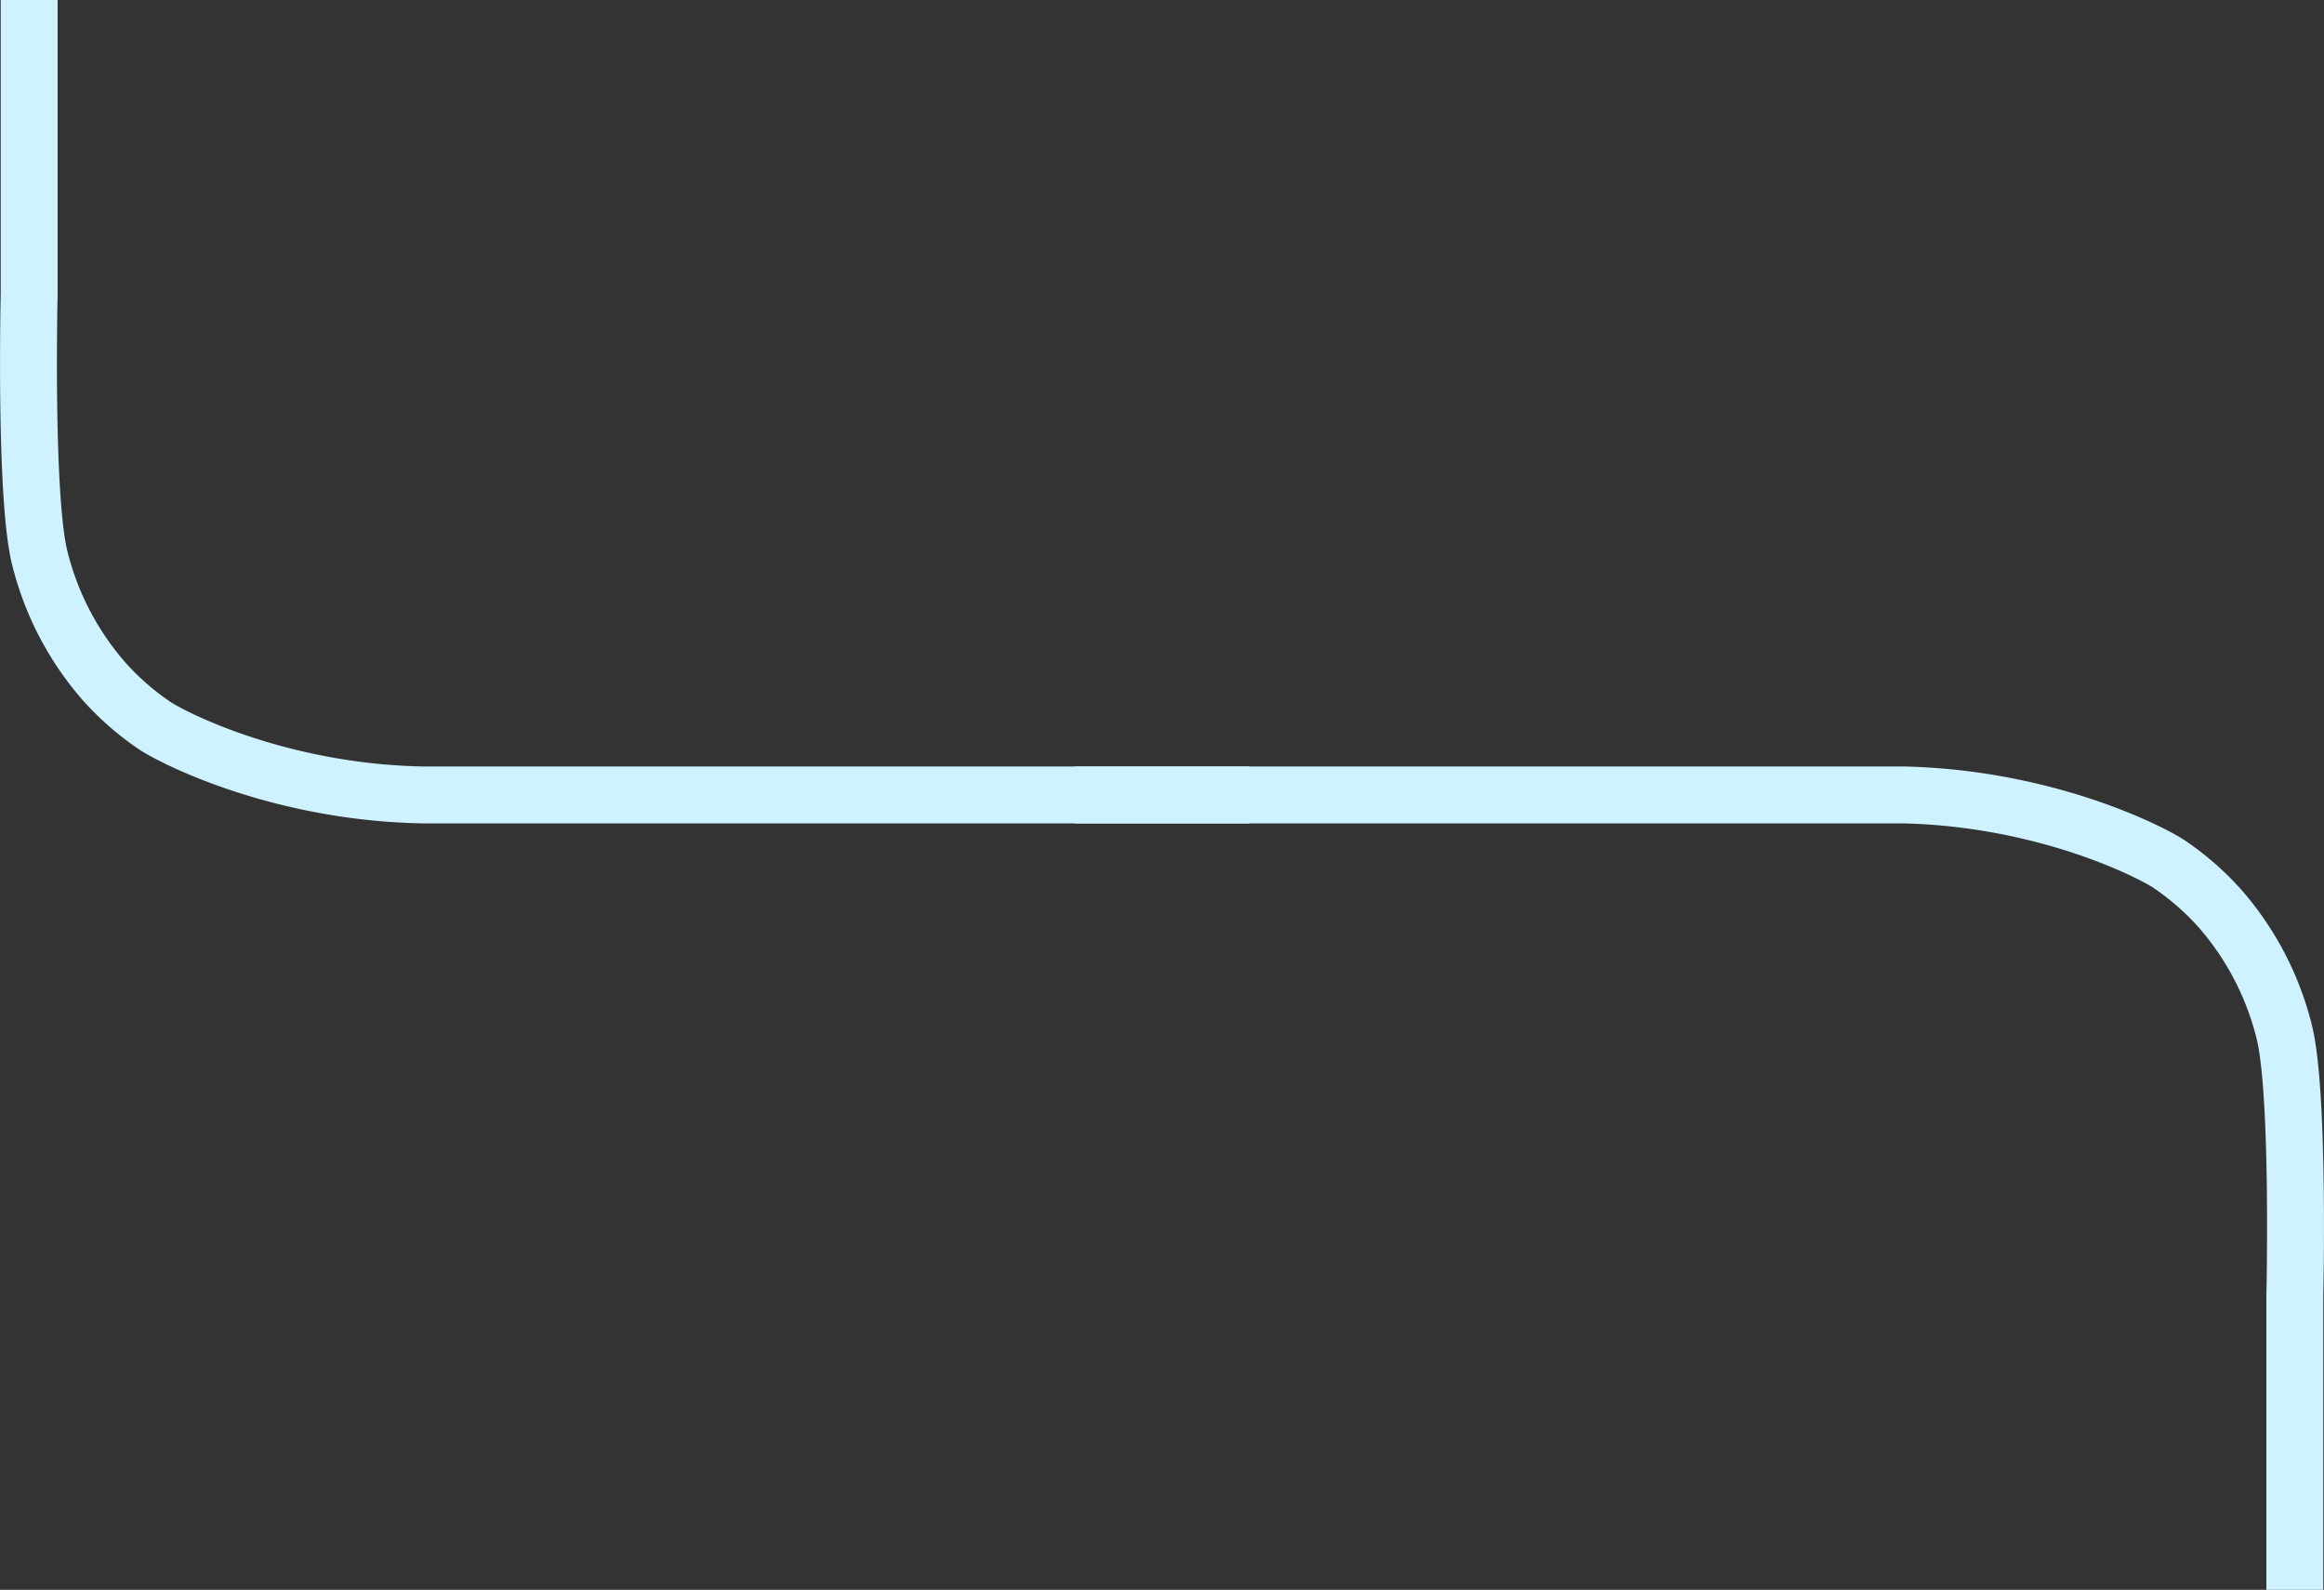
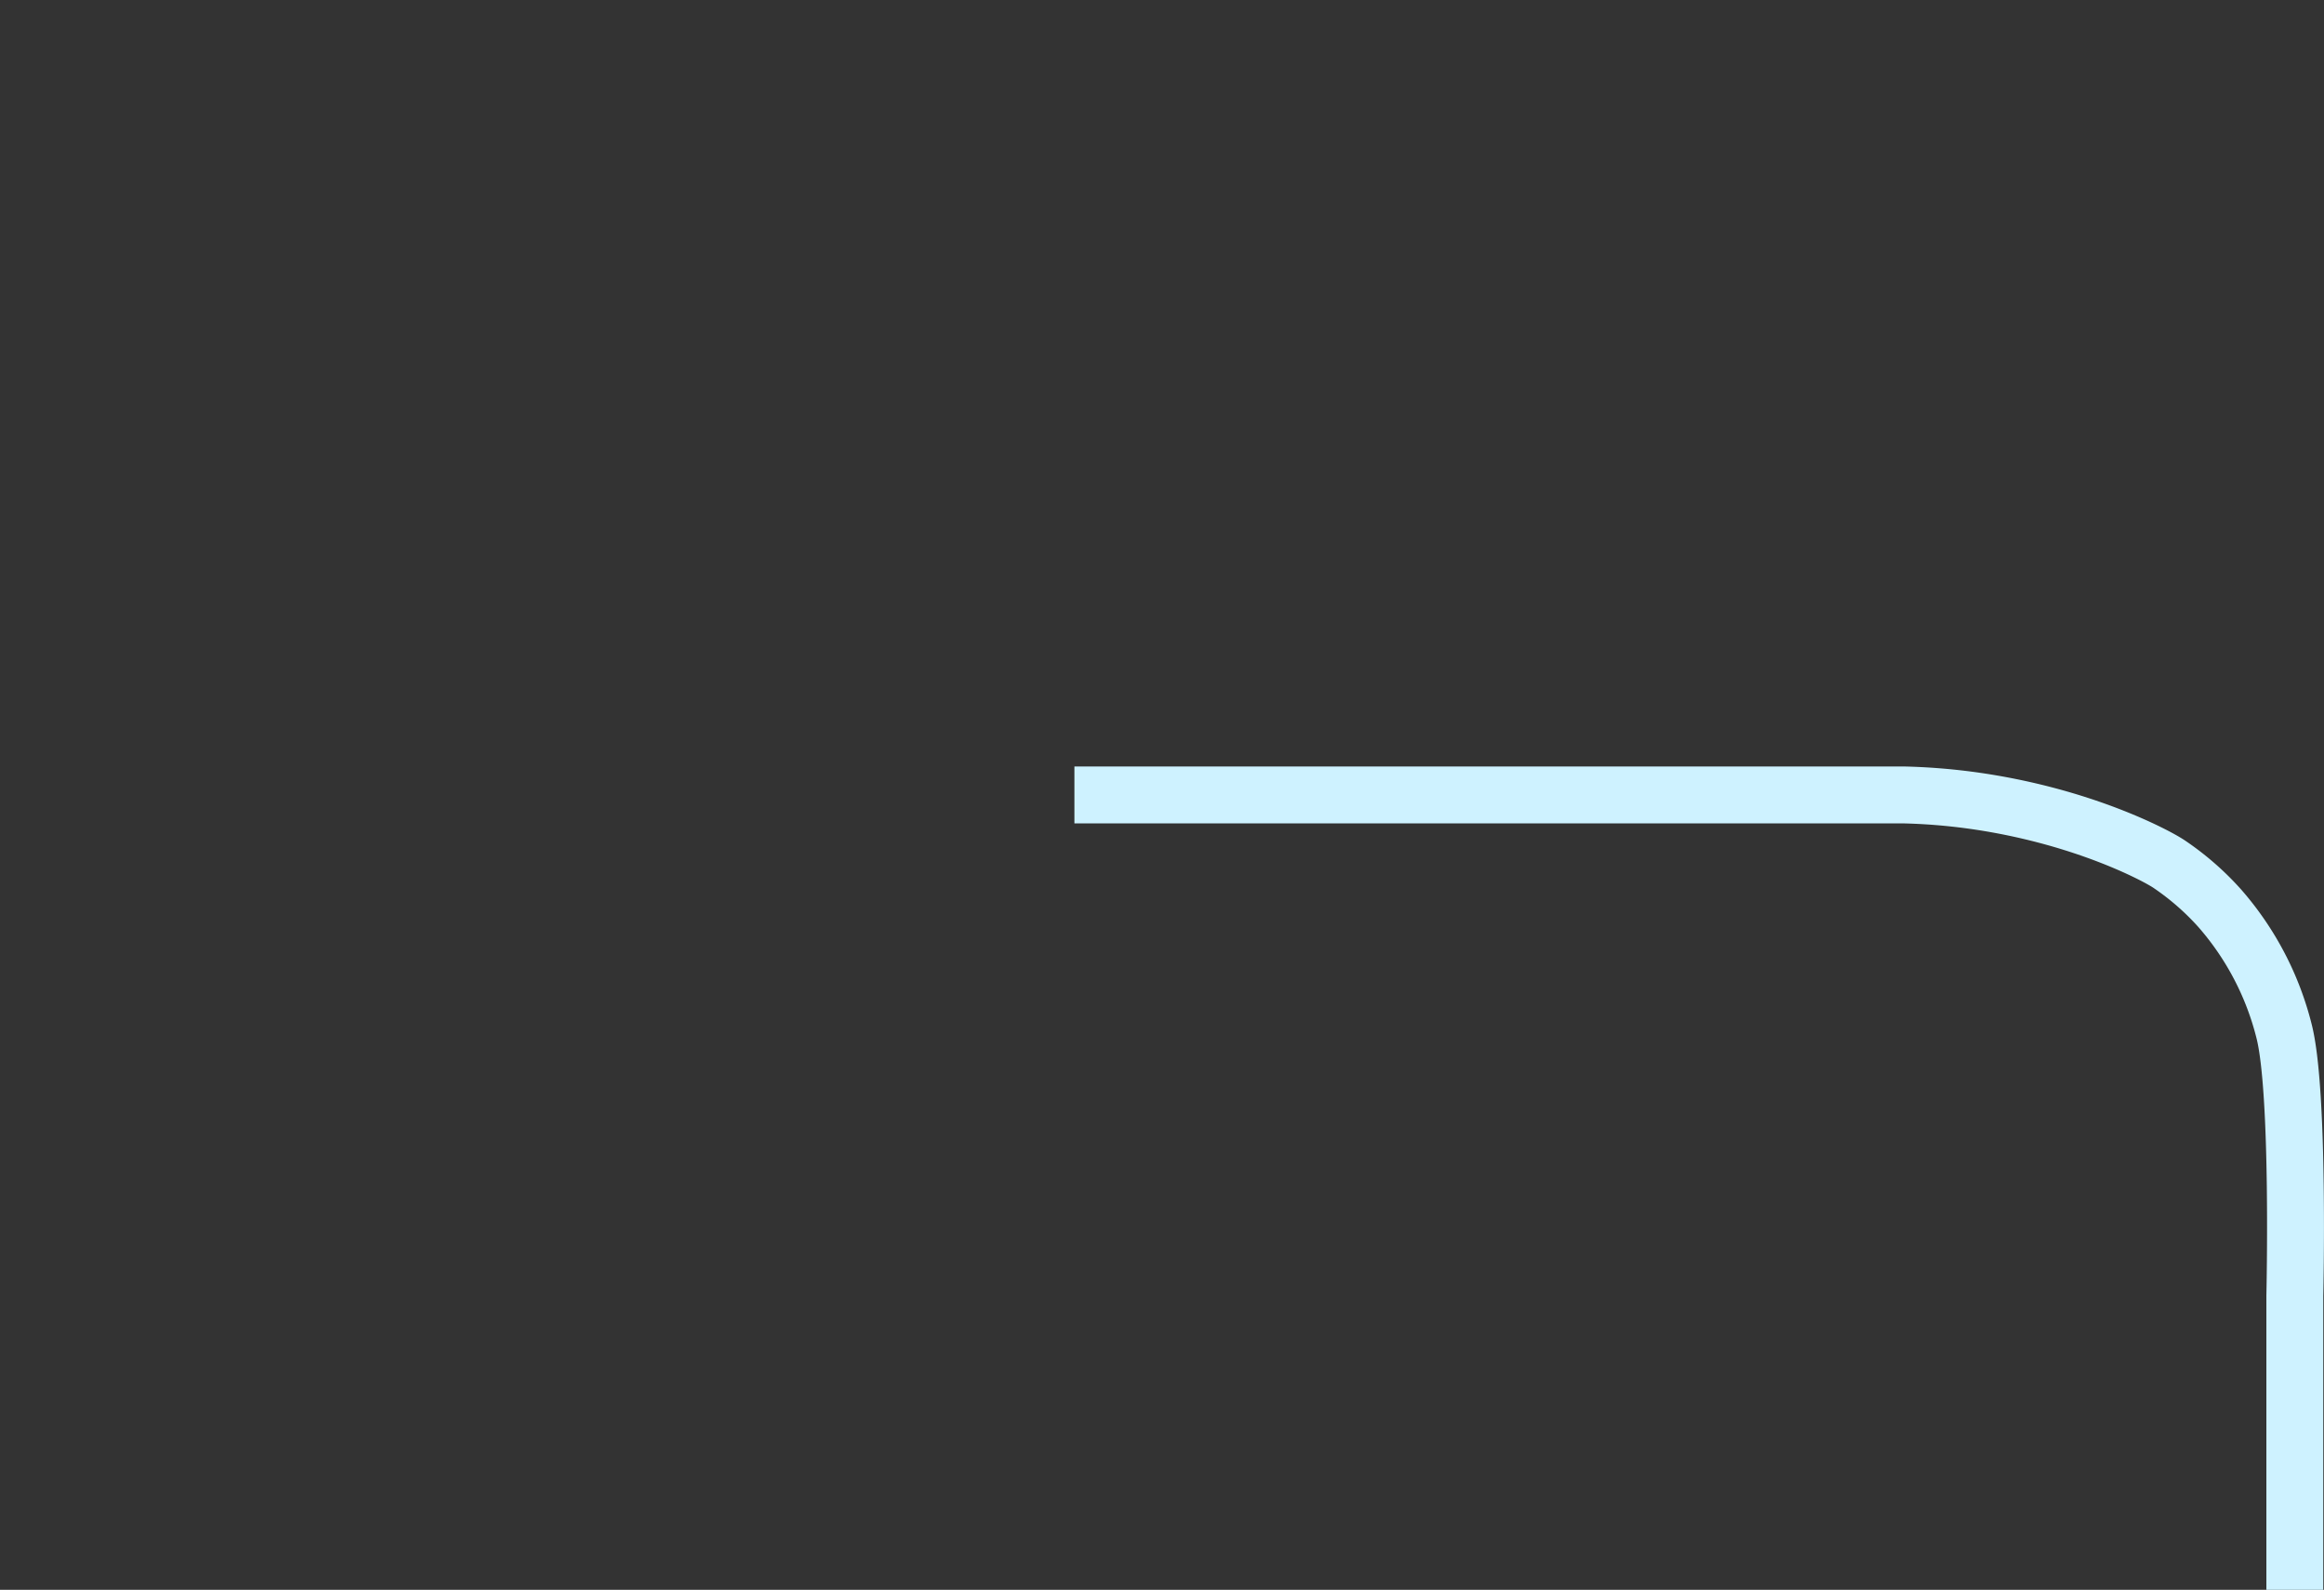
<svg xmlns="http://www.w3.org/2000/svg" width="816.932" height="558.719" viewBox="0 0 816.932 558.719">
  <rect x="0" y="0" width="816.932" height="558.719" fill="#333333" stroke="none" />
  <defs>
    <style>.a{fill:none;stroke:#cef2ff;stroke-width:20px;}</style>
  </defs>
  <g transform="translate(-548.322 -2825.006)">
-     <path class="a" d="M9891.242-14508.354v103.387s-1.676,71.957,3.814,93.075a103.782,103.782,0,0,0,22.658,43.154,96.047,96.047,0,0,0,17.725,15.432c4.295,2.916,30.747,17.112,69.56,22.417a212.791,212.791,0,0,0,24.151,1.895h291.091" transform="translate(-9332.665 17333.359)" />
    <path class="a" d="M10320-14228.994v-103.387s1.676-71.957-3.814-93.075a103.782,103.782,0,0,0-22.658-43.154,96.047,96.047,0,0,0-17.725-15.432c-4.295-2.916-30.747-17.112-69.56-22.417a212.791,212.791,0,0,0-24.151-1.895H9891" transform="translate(-8965.001 17612.719)" />
  </g>
</svg>